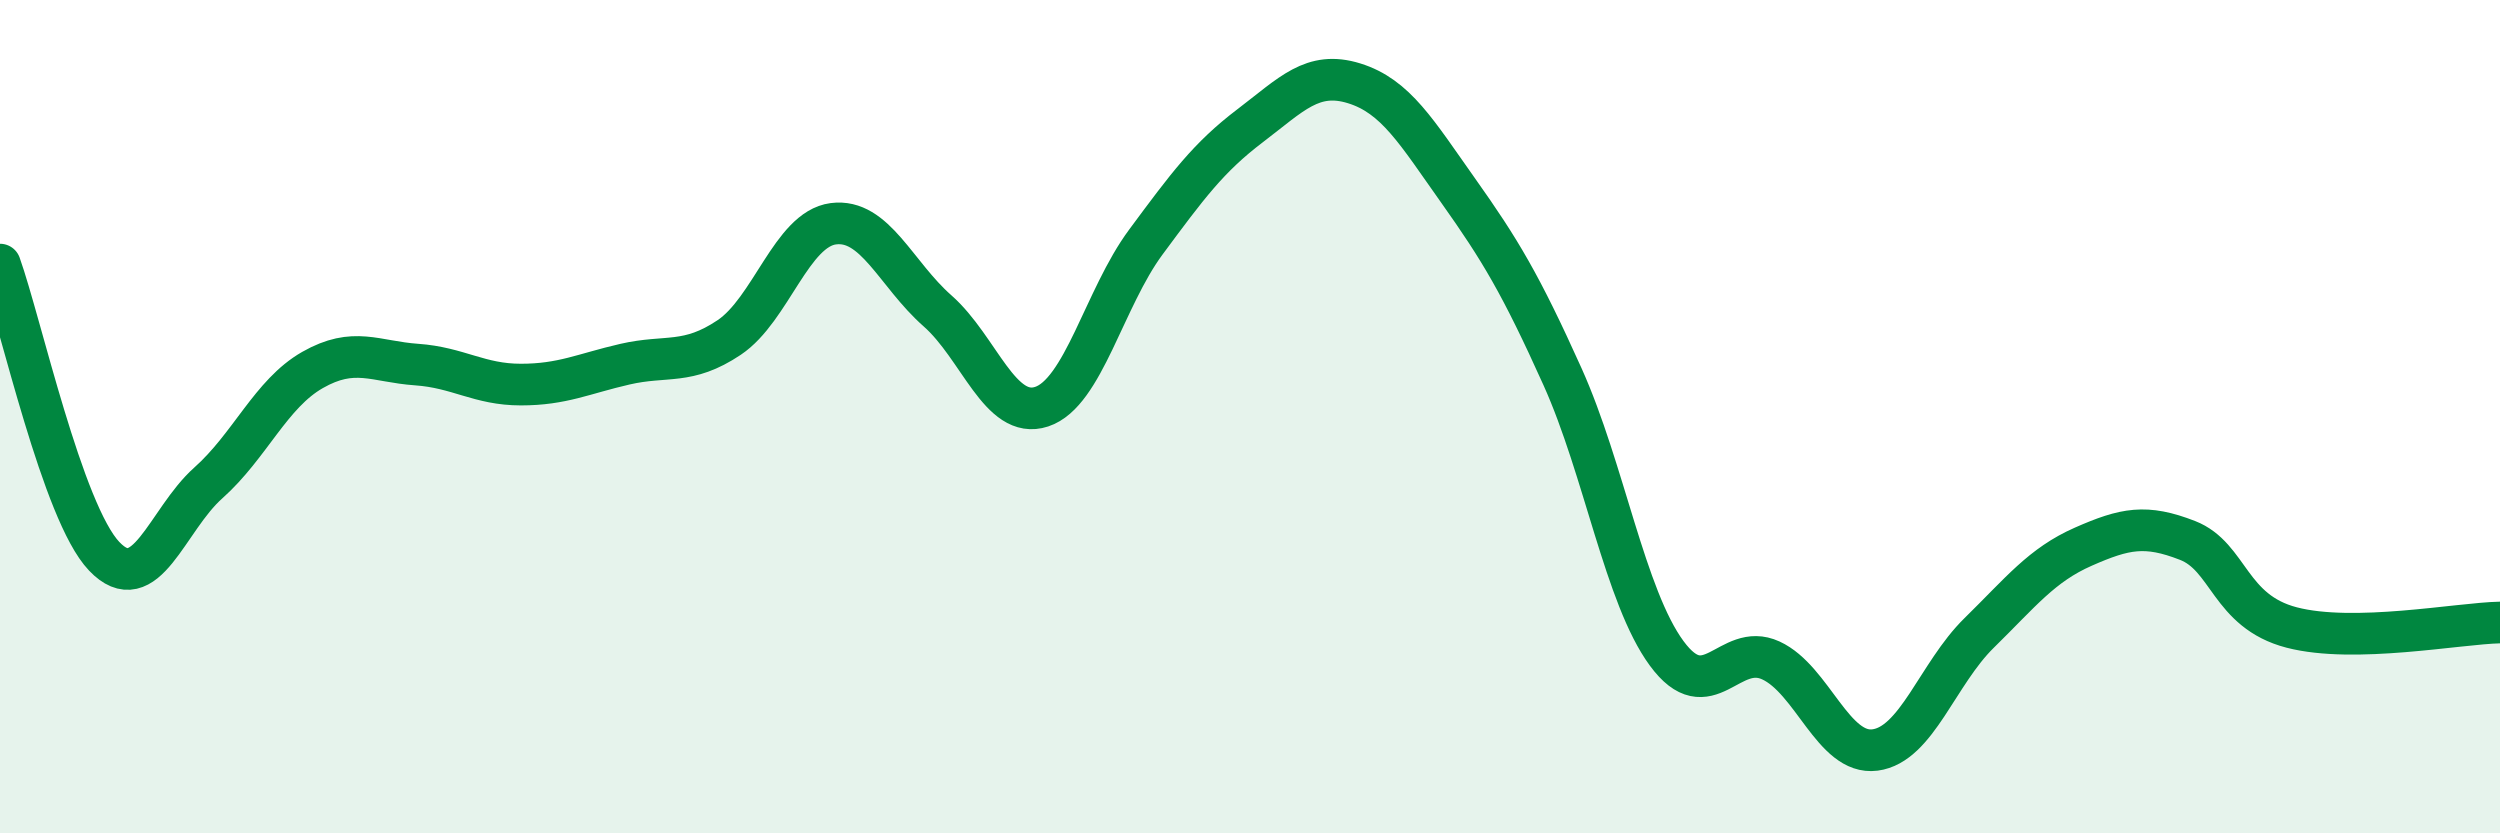
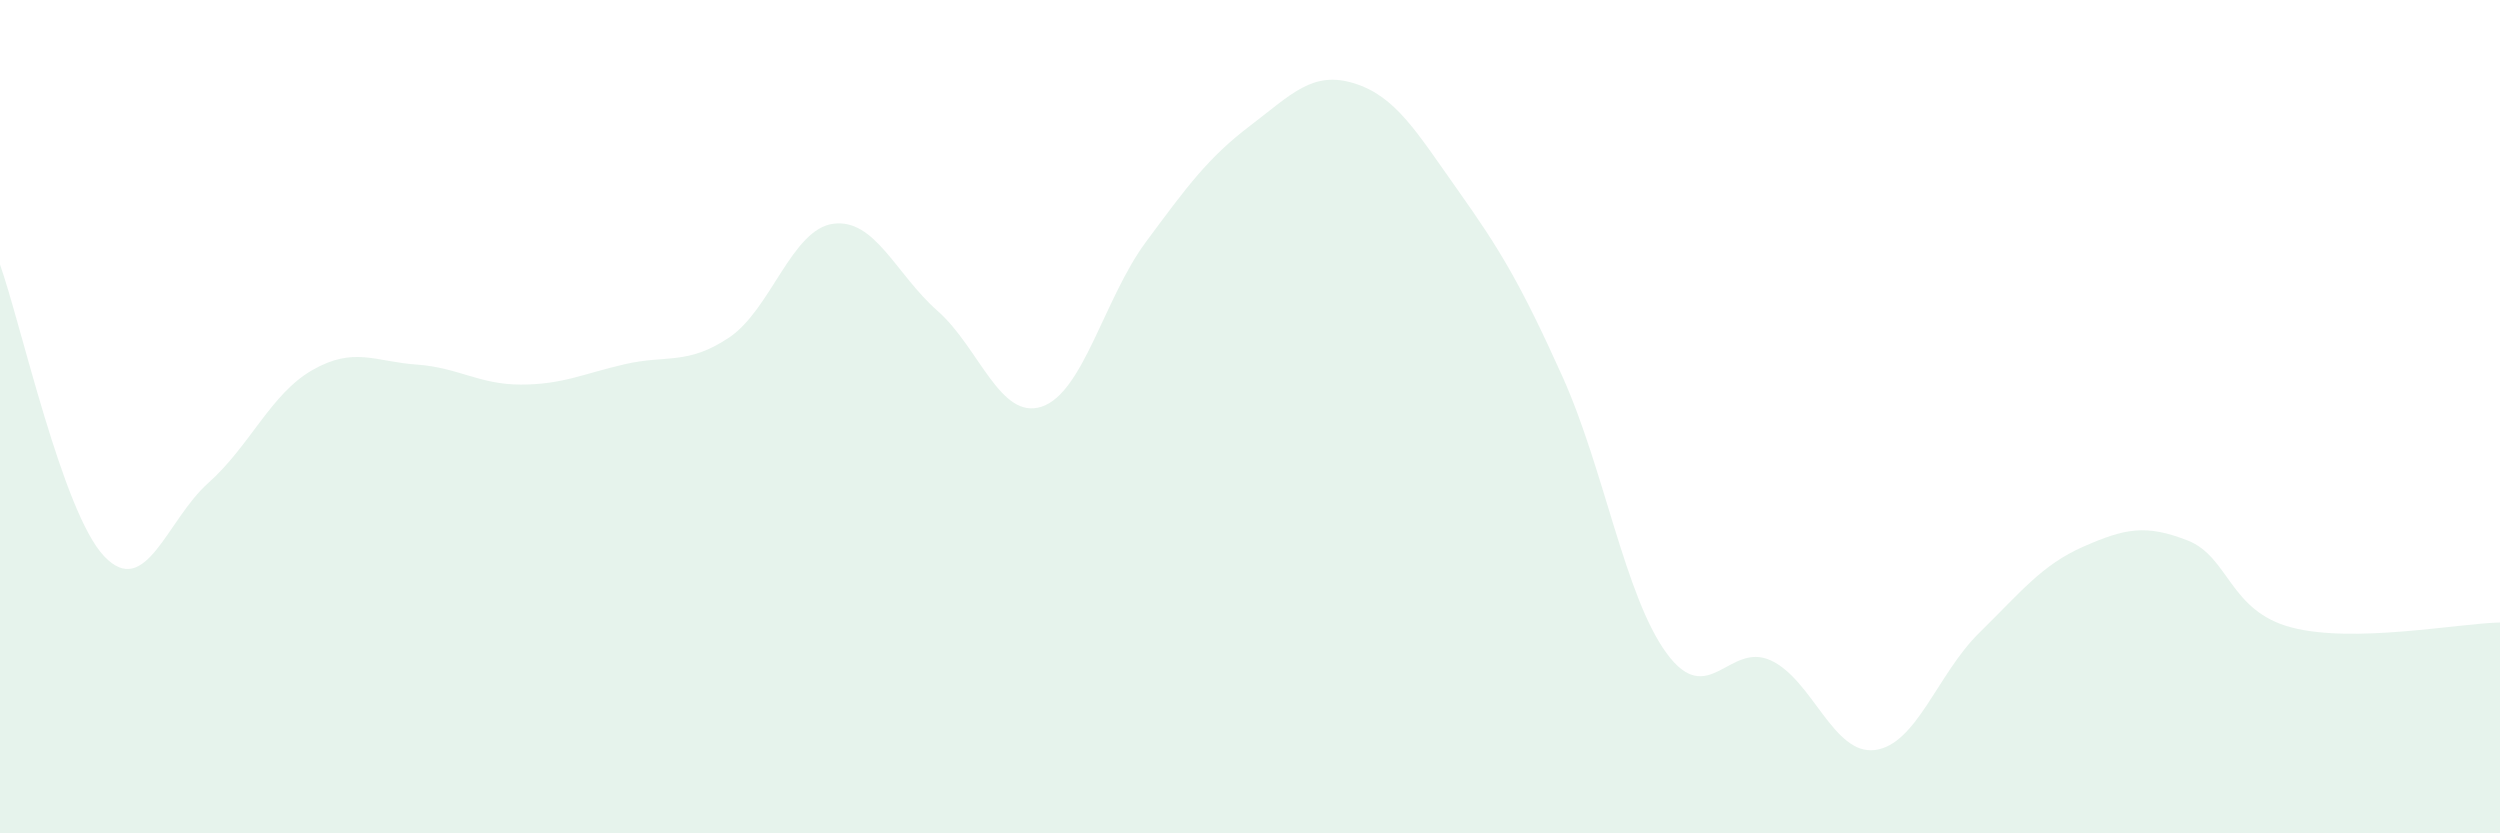
<svg xmlns="http://www.w3.org/2000/svg" width="60" height="20" viewBox="0 0 60 20">
  <path d="M 0,6.35 C 0.5,7.75 1.5,12.3 2.5,13.35 C 3.5,14.4 4,12.48 5,11.59 C 6,10.7 6.5,9.45 7.5,8.88 C 8.5,8.31 9,8.68 10,8.75 C 11,8.82 11.5,9.23 12.5,9.23 C 13.5,9.23 14,8.97 15,8.74 C 16,8.51 16.5,8.77 17.5,8.1 C 18.5,7.43 19,5.5 20,5.37 C 21,5.24 21.5,6.58 22.5,7.46 C 23.5,8.34 24,10.09 25,9.76 C 26,9.43 26.5,7.16 27.5,5.81 C 28.5,4.46 29,3.78 30,3.02 C 31,2.26 31.5,1.69 32.5,2 C 33.5,2.31 34,3.17 35,4.58 C 36,5.99 36.5,6.82 37.5,9.04 C 38.5,11.26 39,14.32 40,15.68 C 41,17.04 41.5,15.39 42.5,15.85 C 43.5,16.31 44,18.13 45,18 C 46,17.87 46.5,16.17 47.5,15.19 C 48.5,14.21 49,13.56 50,13.12 C 51,12.68 51.5,12.58 52.5,12.97 C 53.5,13.36 53.5,14.67 55,15.06 C 56.5,15.45 59,14.96 60,14.94L60 20L0 20Z" fill="#008740" opacity="0.1" stroke-linecap="round" stroke-linejoin="round" />
-   <path d="M 0,6.35 C 0.5,7.75 1.5,12.3 2.5,13.35 C 3.5,14.4 4,12.48 5,11.59 C 6,10.7 6.5,9.45 7.5,8.88 C 8.5,8.31 9,8.68 10,8.75 C 11,8.82 11.5,9.23 12.5,9.23 C 13.5,9.23 14,8.97 15,8.74 C 16,8.51 16.5,8.77 17.5,8.1 C 18.5,7.43 19,5.5 20,5.37 C 21,5.24 21.5,6.58 22.5,7.46 C 23.5,8.34 24,10.09 25,9.76 C 26,9.43 26.5,7.16 27.5,5.81 C 28.5,4.46 29,3.78 30,3.02 C 31,2.26 31.5,1.69 32.5,2 C 33.5,2.31 34,3.17 35,4.58 C 36,5.99 36.5,6.82 37.5,9.04 C 38.5,11.26 39,14.32 40,15.68 C 41,17.04 41.5,15.39 42.5,15.85 C 43.5,16.31 44,18.13 45,18 C 46,17.87 46.5,16.17 47.5,15.19 C 48.5,14.21 49,13.56 50,13.12 C 51,12.68 51.5,12.58 52.5,12.97 C 53.5,13.36 53.5,14.67 55,15.06 C 56.5,15.45 59,14.96 60,14.94" stroke="#008740" stroke-width="1" fill="none" stroke-linecap="round" stroke-linejoin="round" />
</svg>